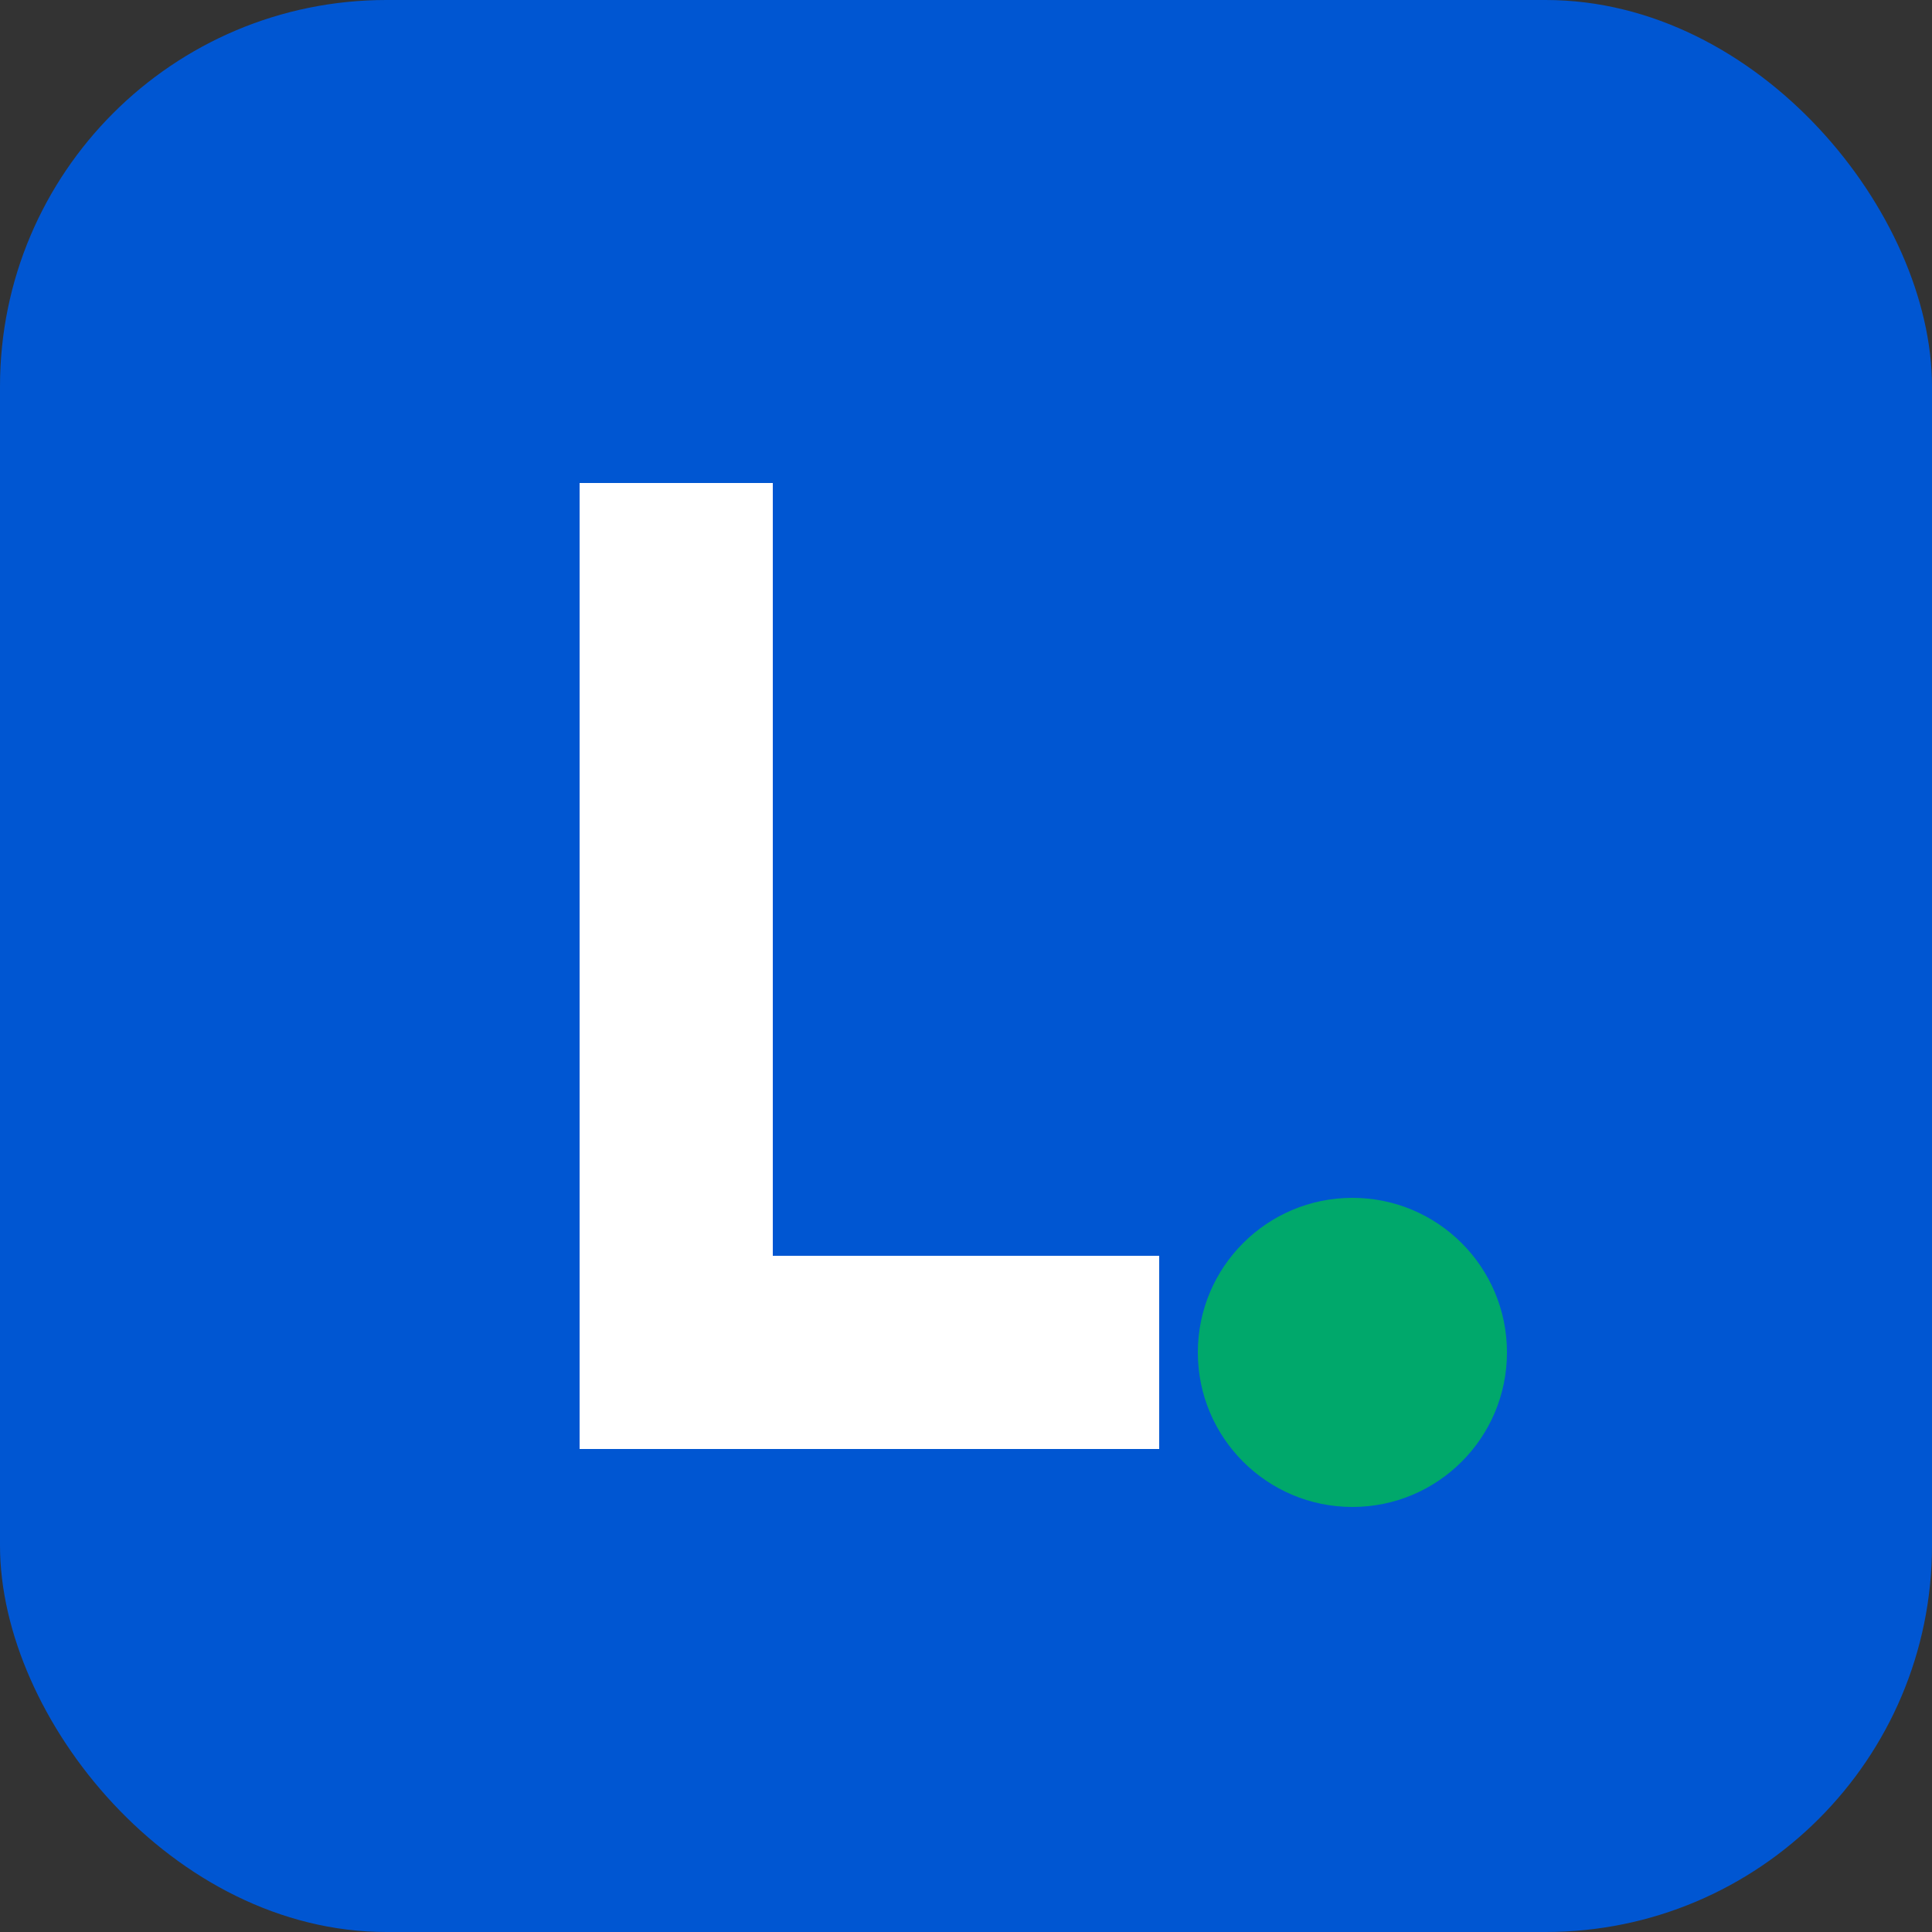
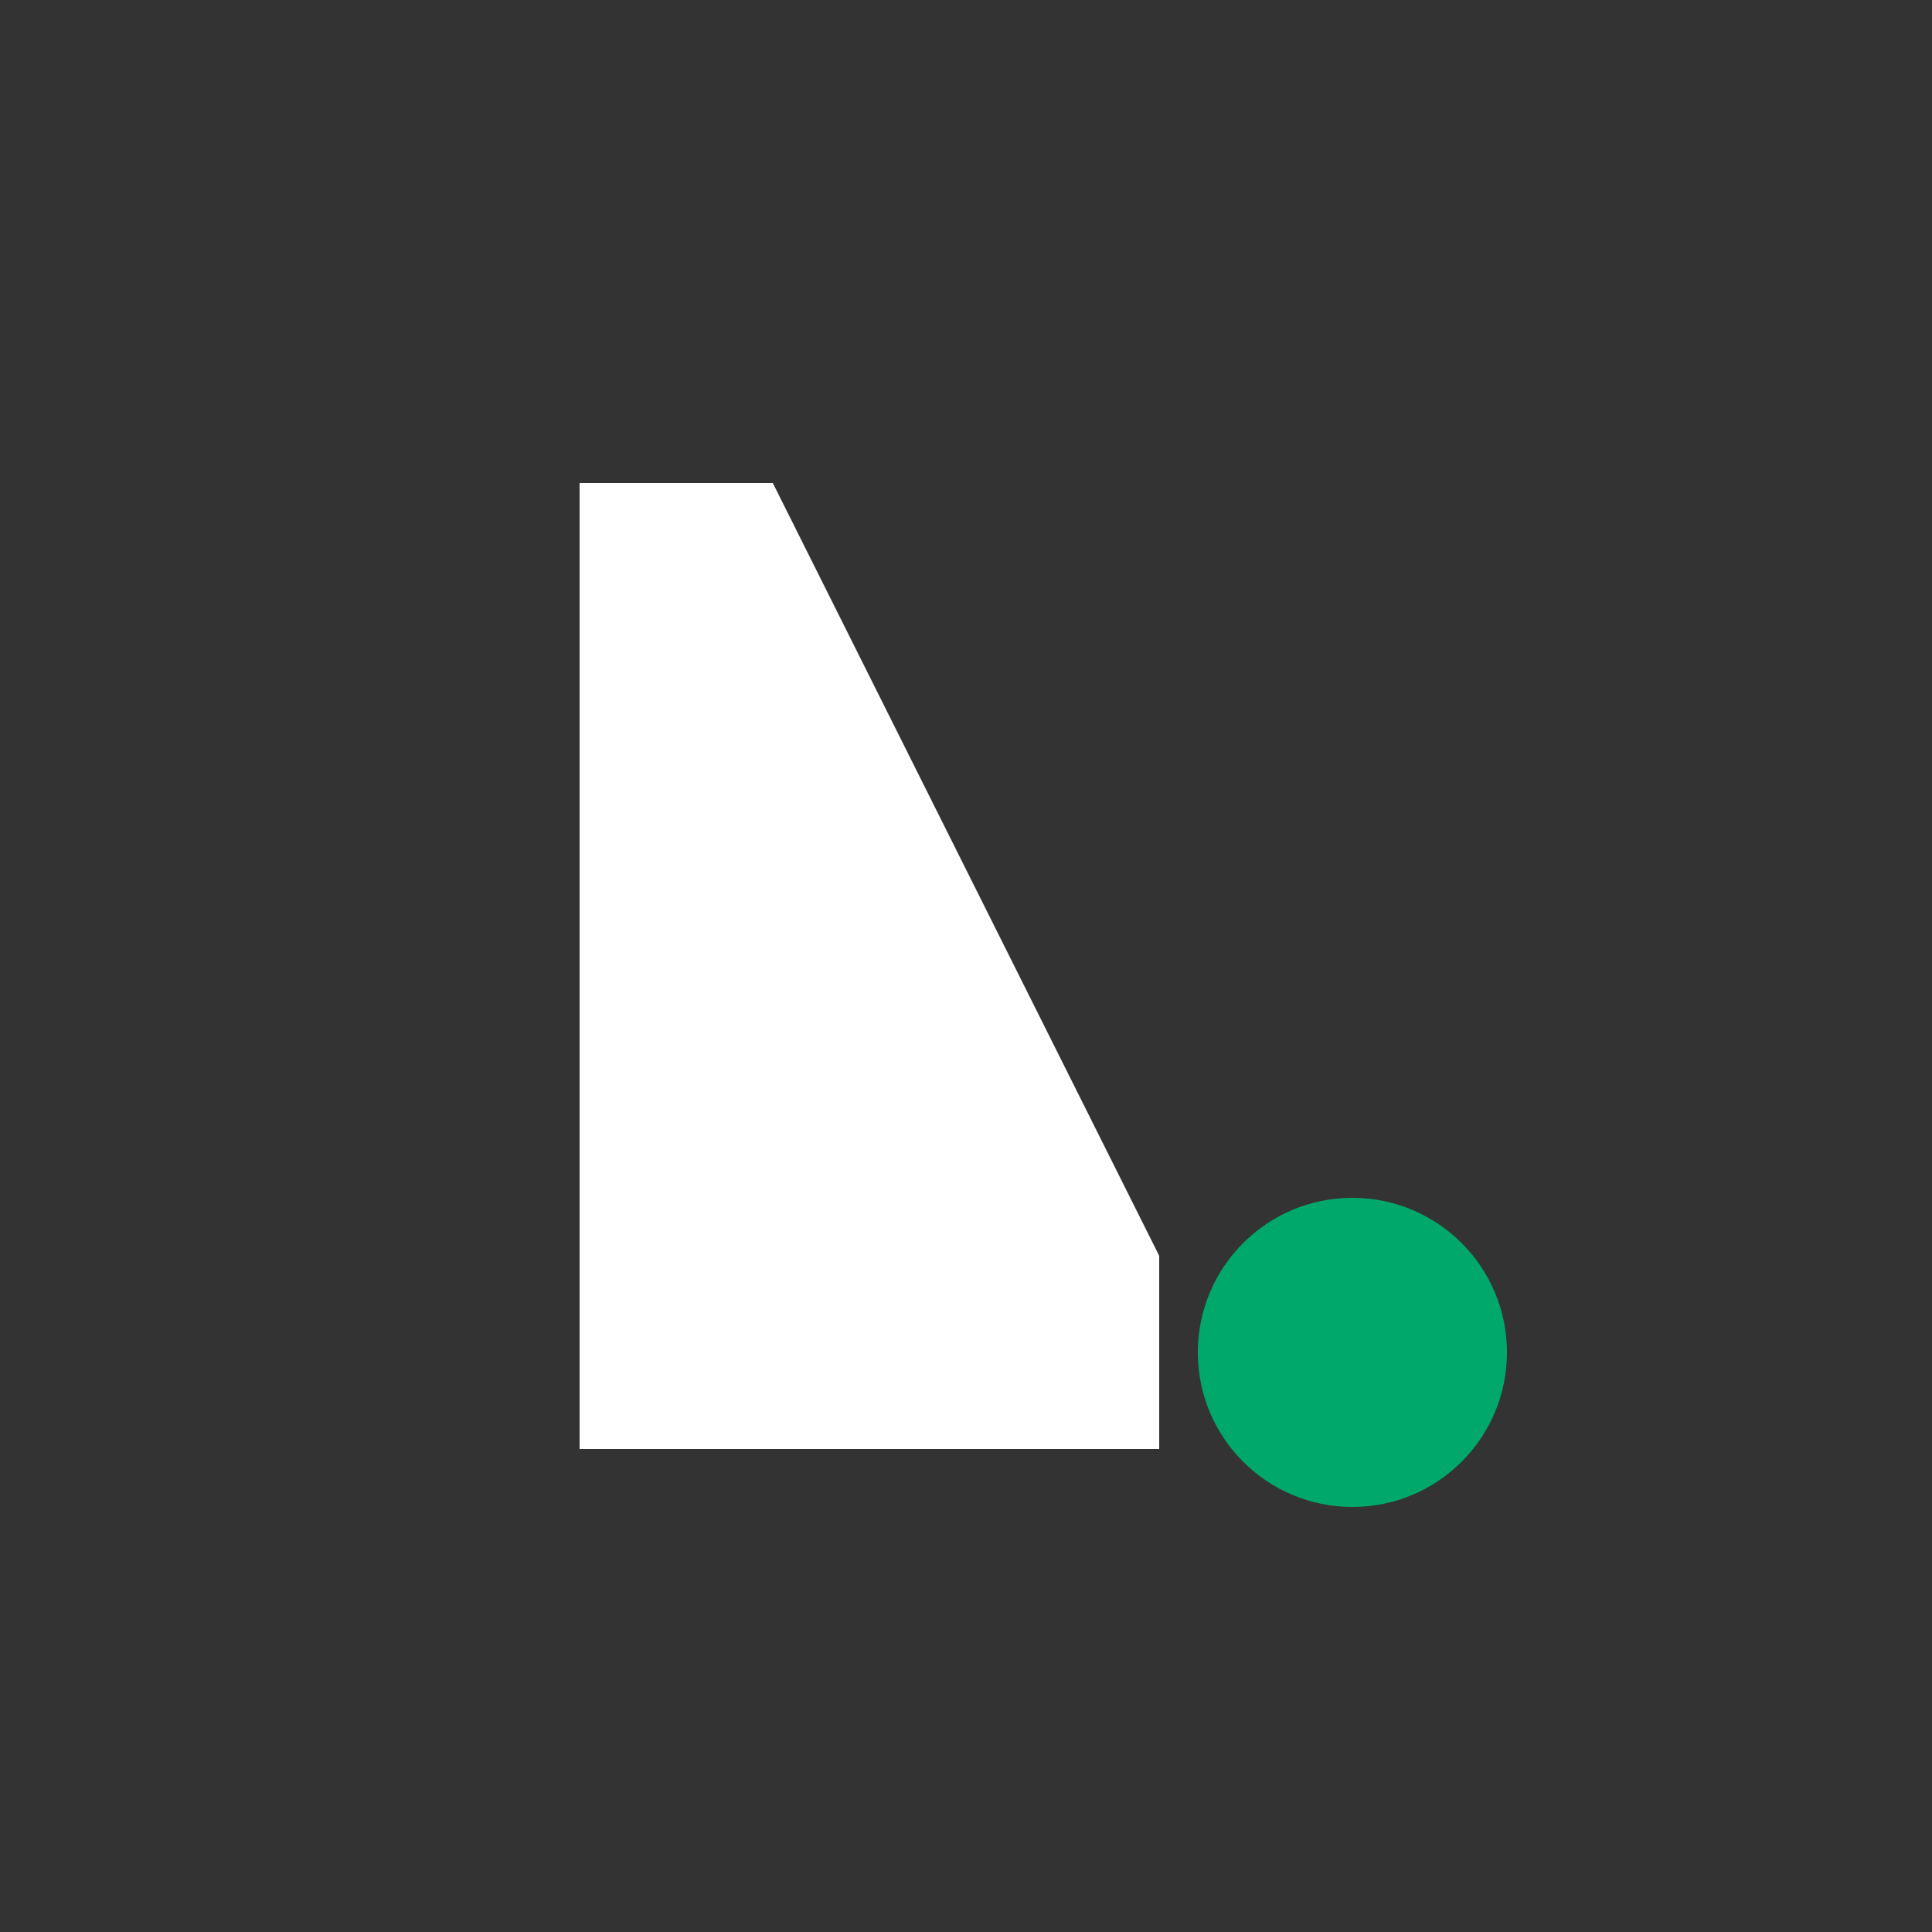
<svg xmlns="http://www.w3.org/2000/svg" viewBox="0 0 100 100">
  <rect x="0" y="0" width="100" height="100" fill="#333333" stroke="none" />
-   <rect width="100" height="100" rx="20" fill="#0056D2" />
-   <path d="M 30 25 L 30 75 L 60 75 L 60 65 L 40 65 L 40 25 Z" fill="#ffffff" />
+   <path d="M 30 25 L 30 75 L 60 75 L 60 65 L 40 25 Z" fill="#ffffff" />
  <circle cx="70" cy="70" r="8" fill="#00A86B" />
</svg>